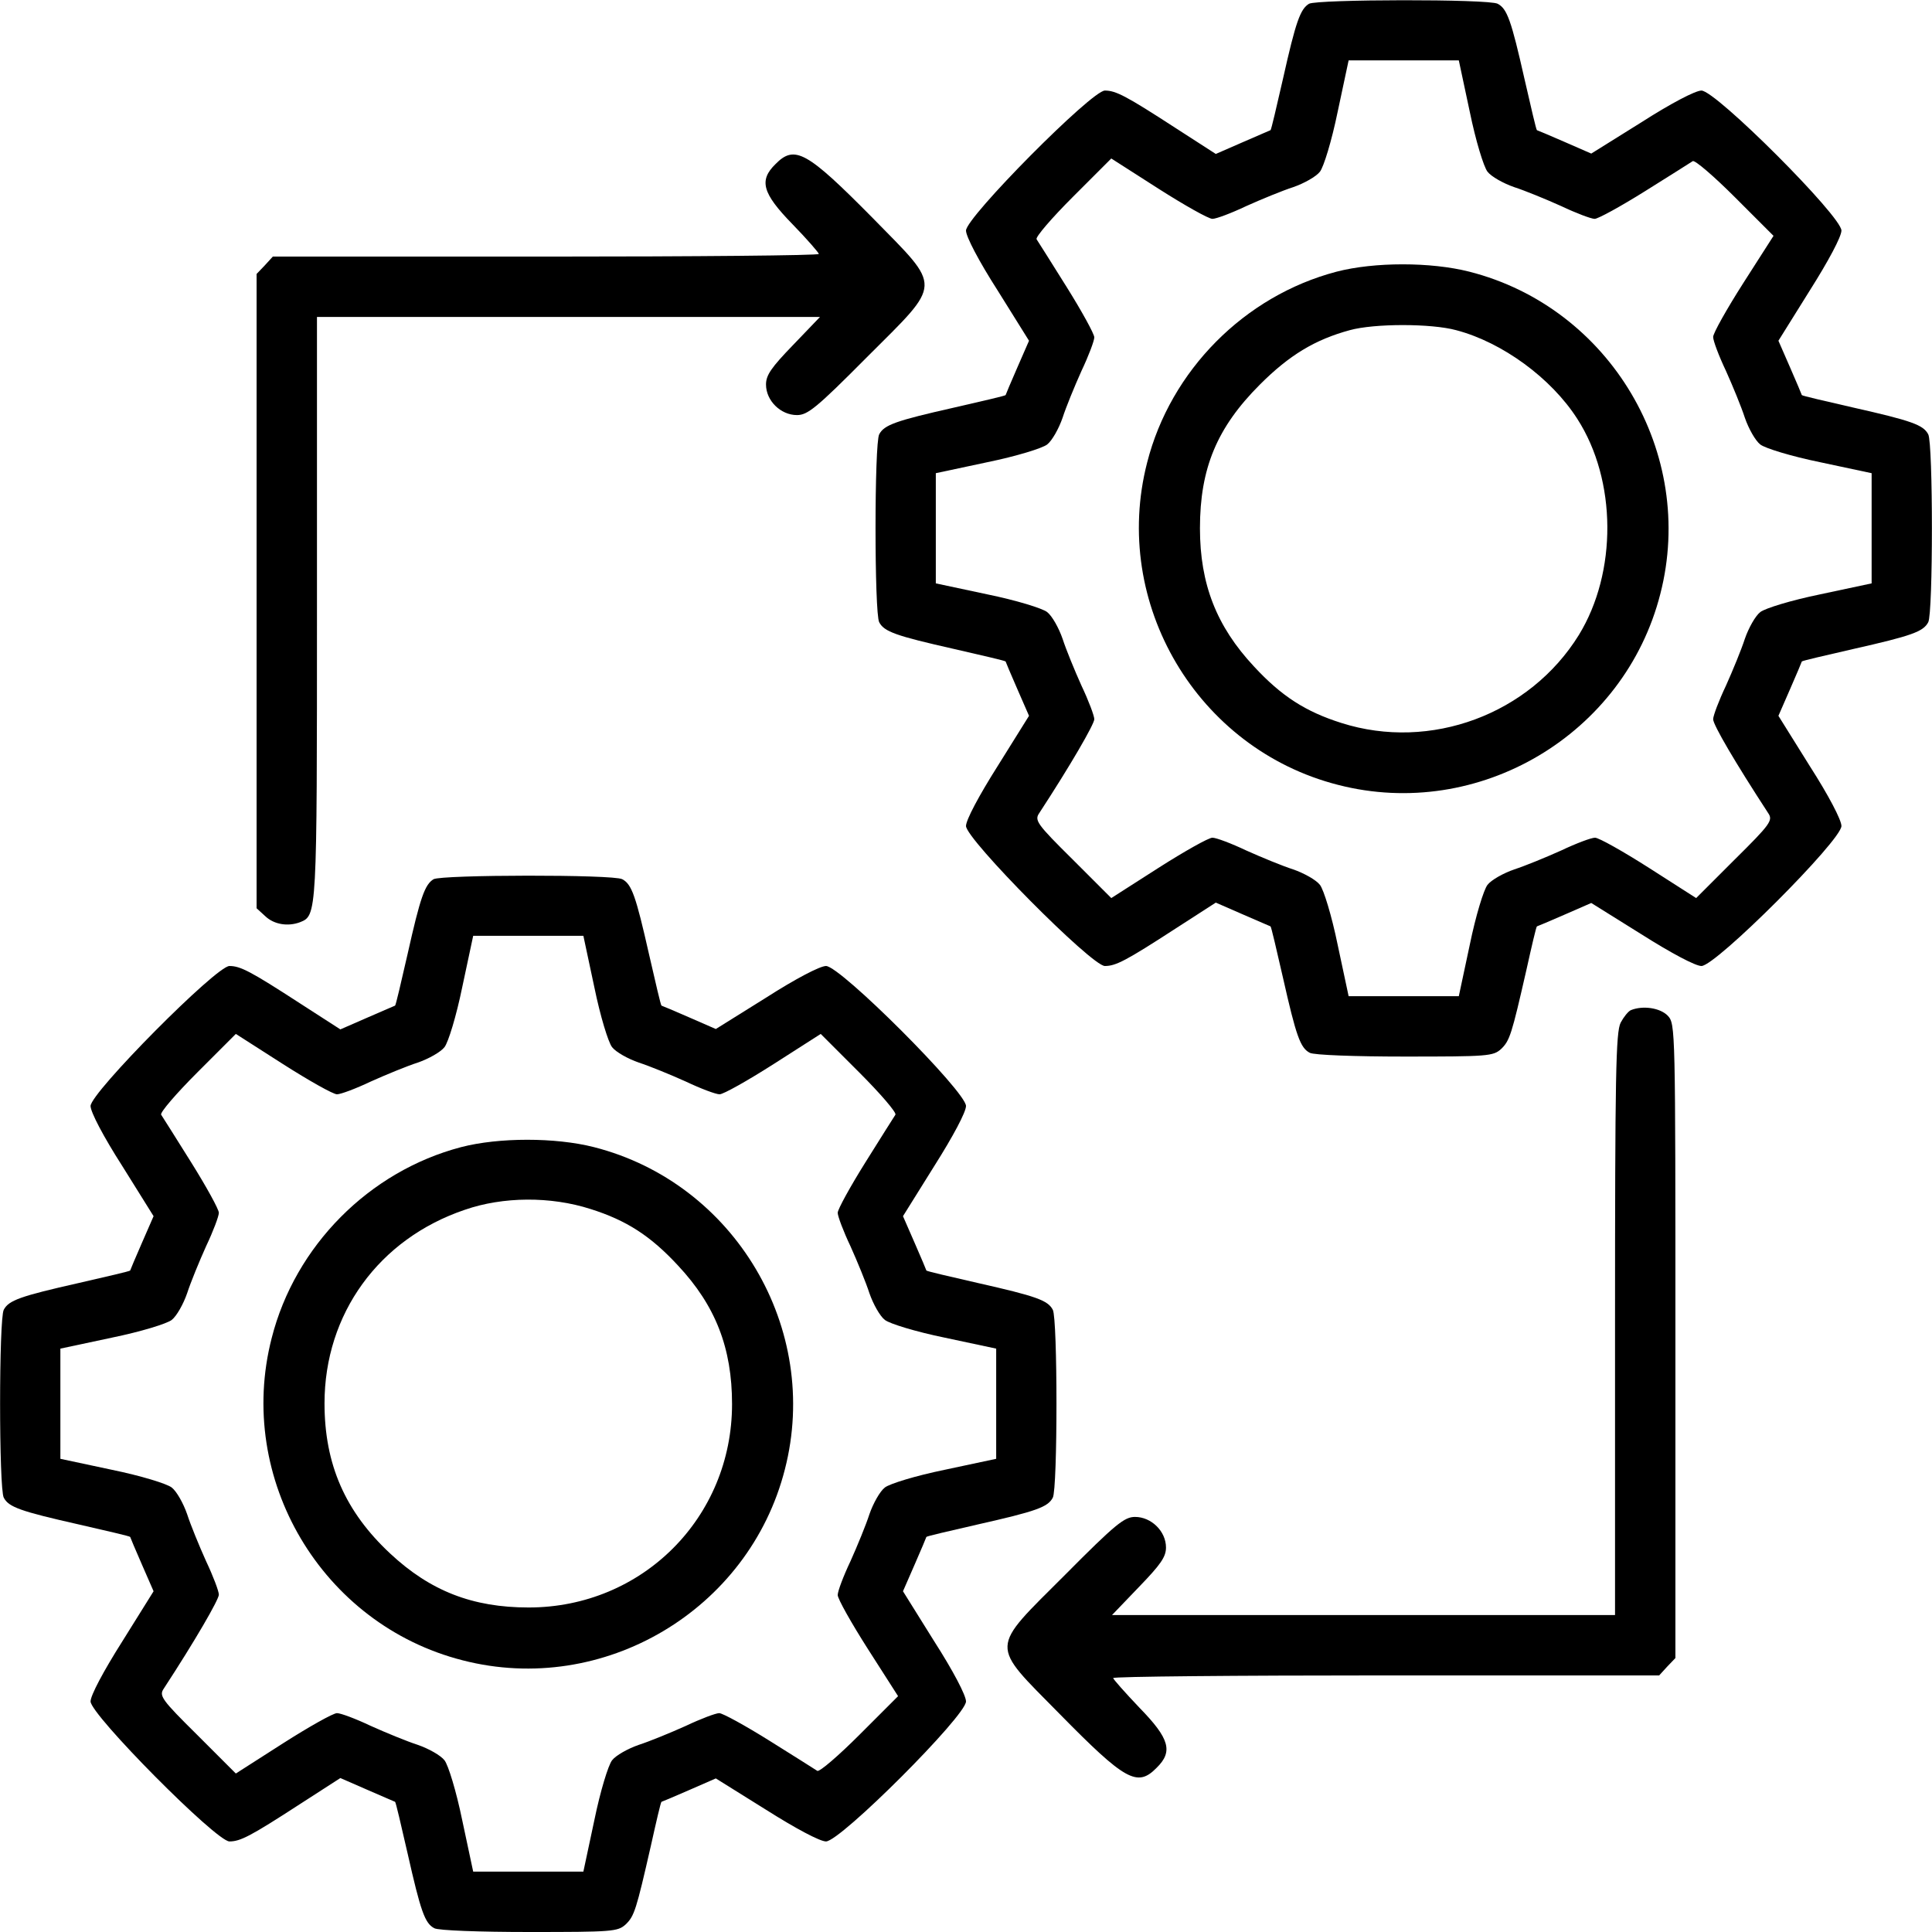
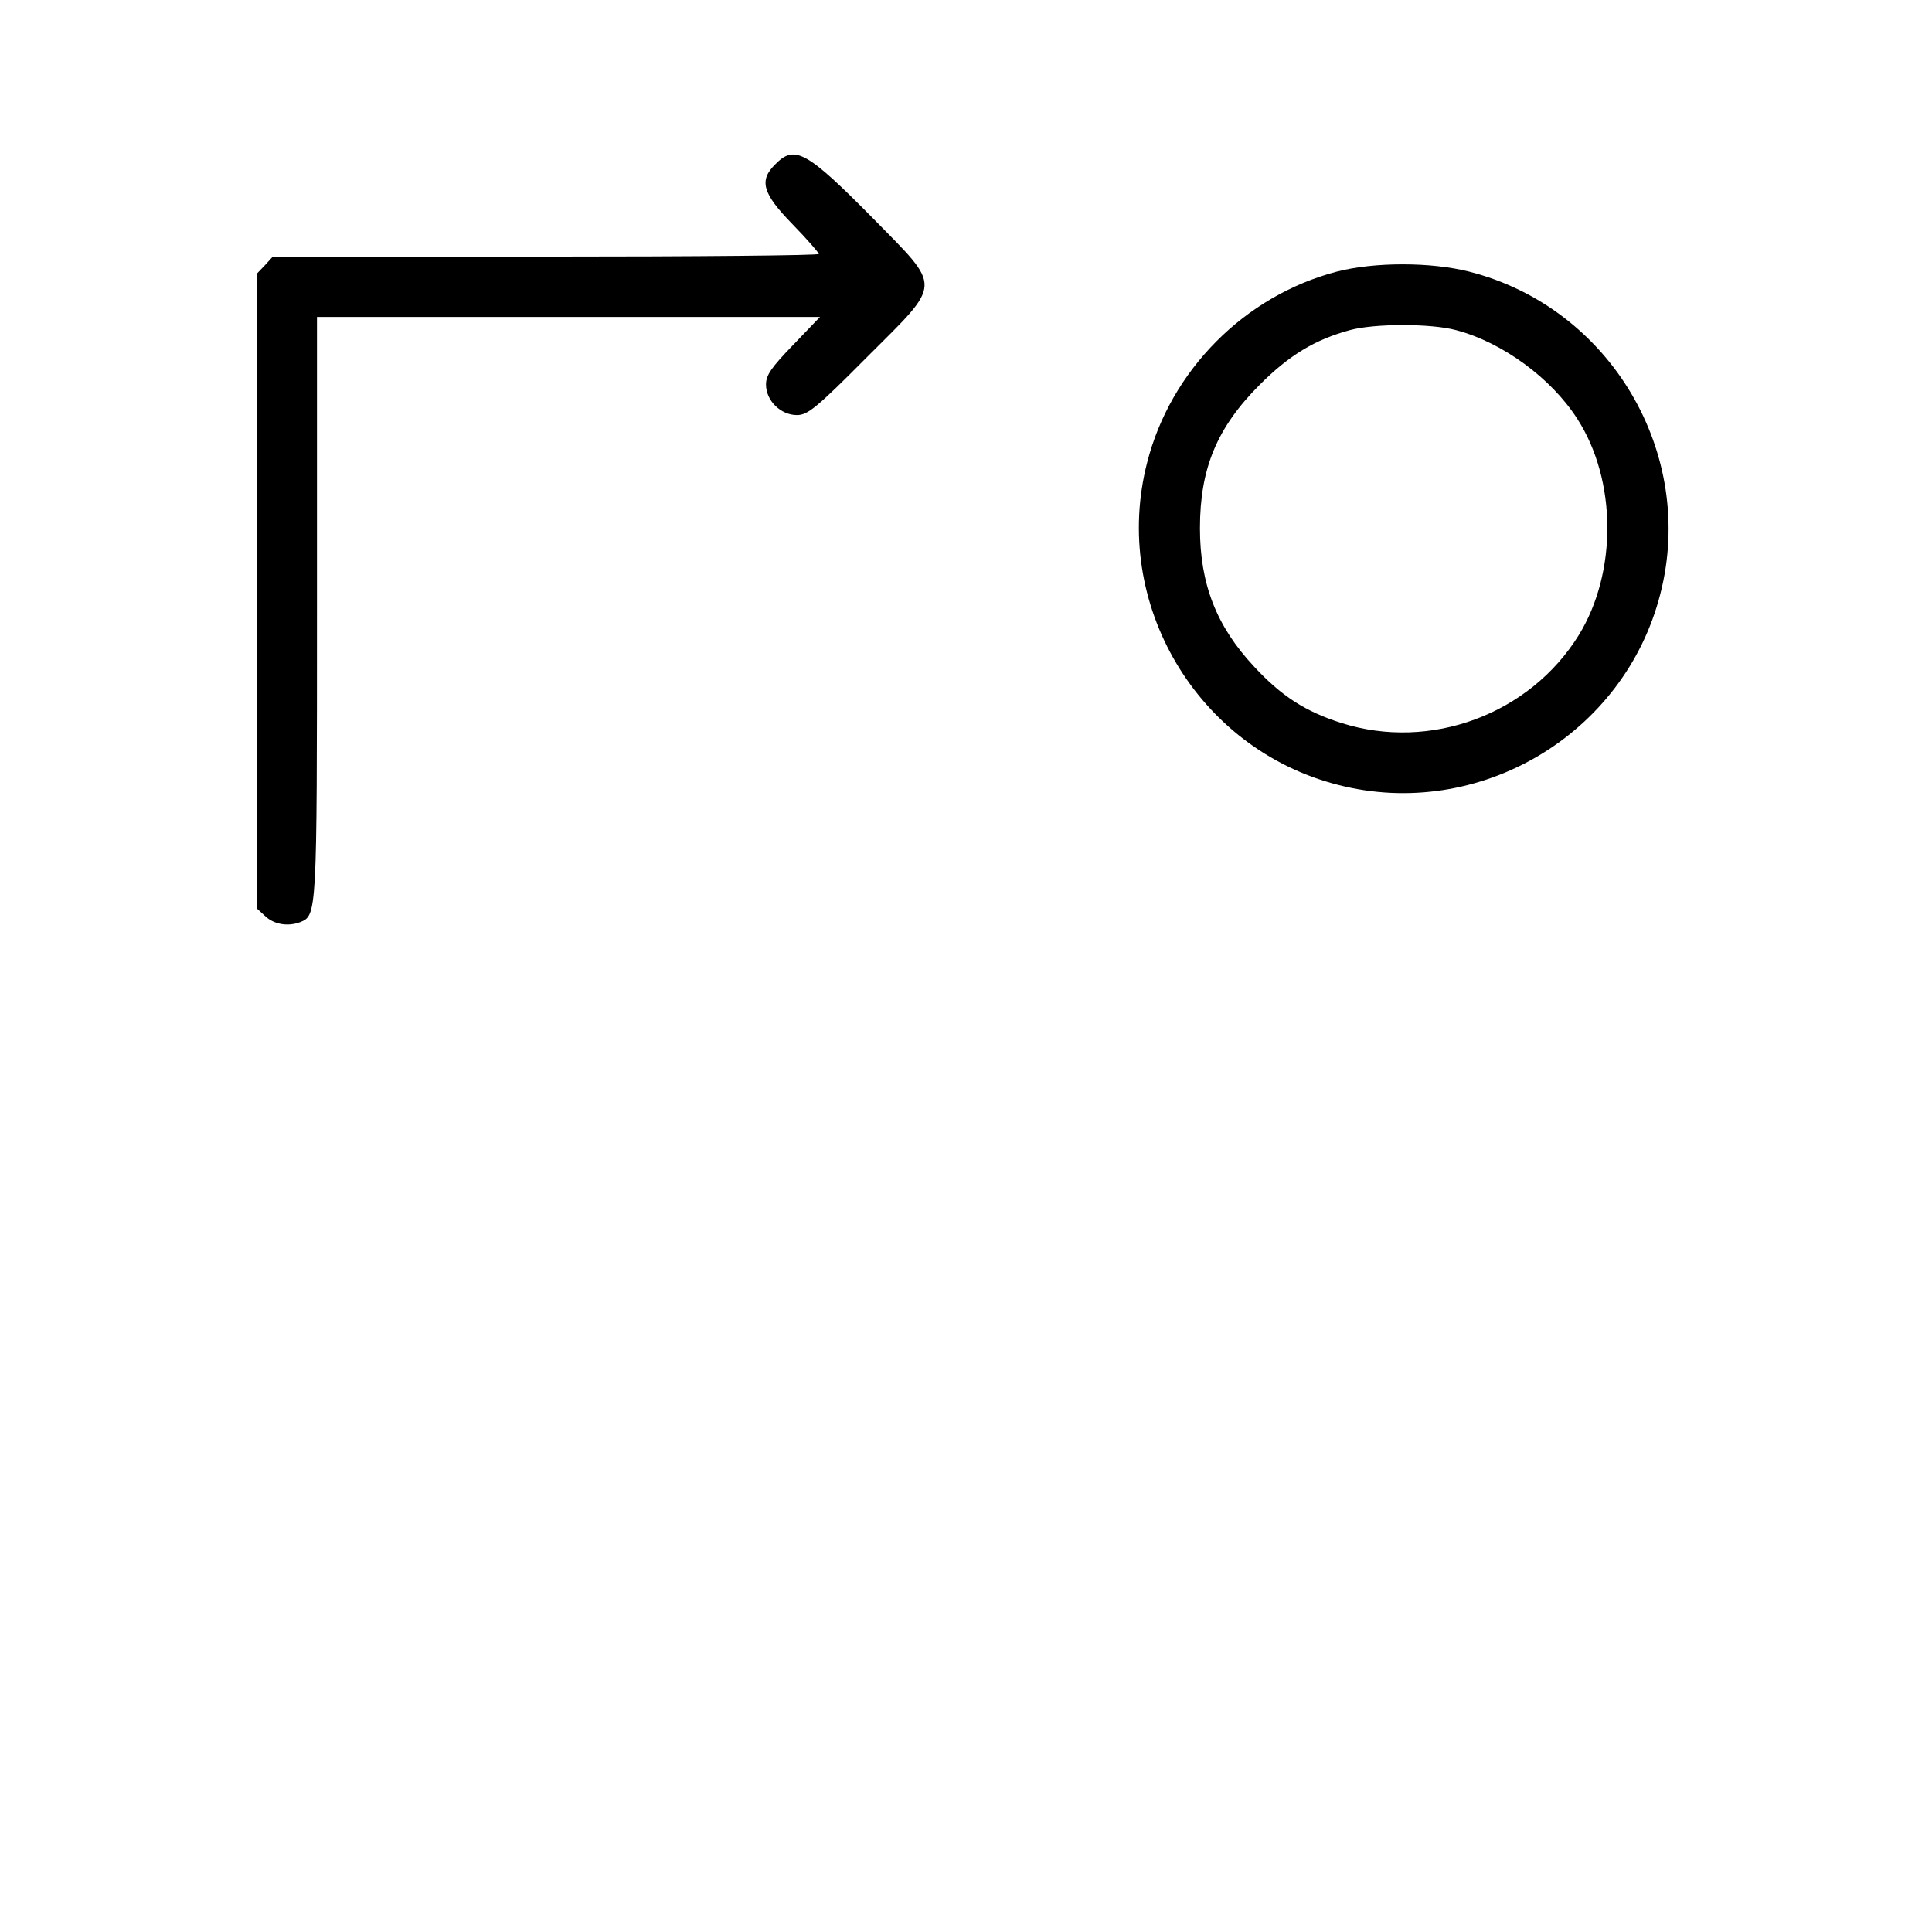
<svg xmlns="http://www.w3.org/2000/svg" version="1.0" width="512pt" height="512pt" viewBox="0 0 512 512" preserveAspectRatio="xMidYMid meet">
  <g transform="translate(0,512) scale(0.1,-0.1)" fill="#000000" stroke="none">
-     <path d="M3469 5110 c-23 -14 -35 -47 -69 -199 -17 -74 -31 -135 -33 -136 -1 0 -34 -15 -74 -32 l-71 -31 -107 69 c-131 85 -158 99 -187 99 -35 0 -368 -336 -368 -371 0 -16 34 -81 84 -159 l83 -133 -31 -71 c-17 -39 -31 -72 -31 -73 -1 -2 -62 -16 -136 -33 -155 -35 -186 -46 -199 -71 -13 -23 -13 -475 0 -498 13 -25 44 -36 199 -71 74 -17 135 -31 136 -33 0 -1 14 -34 31 -73 l31 -71 -83 -133 c-50 -79 -84 -143 -84 -159 0 -35 333 -371 368 -371 29 0 56 14 187 99 l107 69 71 -31 c40 -17 73 -32 74 -32 2 -1 16 -62 33 -136 35 -155 46 -186 71 -199 10 -6 121 -10 251 -10 221 0 235 1 256 20 23 22 28 38 67 209 14 63 26 115 28 116 1 0 34 14 73 31 l71 31 133 -83 c79 -50 143 -84 159 -84 38 0 371 333 371 371 0 16 -34 81 -84 159 l-83 133 31 71 c17 39 31 72 31 73 1 2 62 16 136 33 155 35 186 46 199 71 13 23 13 475 0 498 -13 25 -44 36 -199 71 -74 17 -135 31 -136 33 0 1 -14 34 -31 73 l-31 71 83 133 c50 79 84 143 84 159 0 38 -333 371 -371 371 -16 0 -81 -34 -159 -84 l-133 -83 -71 31 c-39 17 -72 31 -73 31 -2 1 -16 62 -33 136 -35 155 -46 186 -71 199 -23 13 -479 12 -500 0z m426 -286 c16 -78 37 -146 47 -159 10 -13 42 -31 71 -41 28 -9 84 -32 124 -50 40 -19 80 -34 89 -34 9 0 69 33 133 73 64 40 121 76 127 80 6 3 56 -40 112 -96 l102 -102 -80 -125 c-44 -69 -80 -133 -80 -143 0 -10 15 -50 34 -90 18 -40 41 -96 50 -124 10 -29 28 -61 41 -71 13 -10 81 -31 159 -47 l136 -29 0 -146 0 -146 -136 -29 c-78 -16 -146 -37 -159 -47 -13 -10 -31 -42 -41 -71 -9 -28 -32 -84 -50 -124 -19 -40 -34 -80 -34 -89 0 -15 58 -114 146 -249 13 -19 6 -29 -89 -123 l-102 -102 -125 80 c-69 44 -133 80 -143 80 -10 0 -50 -15 -90 -34 -40 -18 -96 -41 -124 -50 -29 -10 -61 -28 -71 -41 -10 -13 -31 -81 -47 -159 l-29 -136 -146 0 -146 0 -29 136 c-16 78 -37 146 -47 159 -10 13 -42 31 -71 41 -28 9 -84 32 -124 50 -40 19 -80 34 -90 34 -10 0 -74 -36 -143 -80 l-125 -80 -102 102 c-95 94 -102 104 -89 123 83 127 146 236 146 249 0 9 -15 49 -34 89 -18 40 -41 96 -50 124 -10 29 -28 61 -41 71 -13 10 -81 31 -159 47 l-136 29 0 146 0 146 136 29 c78 16 146 37 159 47 13 10 31 42 41 71 9 28 32 84 50 124 19 40 34 80 34 89 0 9 -33 69 -73 133 -40 64 -76 121 -80 127 -3 6 40 56 96 112 l102 102 125 -80 c69 -44 133 -80 143 -80 10 0 50 15 90 34 40 18 96 41 124 50 29 10 61 28 71 41 10 13 31 81 47 159 l29 136 146 0 146 0 29 -136z" />
    <path d="M3542 4400 c-244 -64 -440 -262 -502 -506 -96 -373 133 -759 506 -854 373 -96 759 133 854 506 96 373 -133 759 -506 854 -102 26 -252 26 -352 0z m317 -155 c122 -32 252 -127 321 -235 105 -163 106 -407 4 -573 -130 -210 -393 -308 -629 -233 -95 30 -159 71 -232 150 -99 106 -143 218 -143 366 0 159 45 267 159 381 78 78 146 119 238 144 65 18 216 18 282 0z" />
    <path d="M2055 4685 c-44 -43 -35 -77 45 -159 39 -40 70 -76 70 -79 0 -4 -325 -7 -723 -7 l-724 0 -21 -23 -22 -23 0 -840 0 -841 23 -21 c23 -22 60 -28 92 -16 45 18 45 17 45 834 l0 770 667 0 666 0 -71 -74 c-58 -60 -72 -80 -72 -105 0 -43 39 -81 82 -81 28 0 51 18 185 153 202 202 201 180 16 369 -175 177 -207 195 -258 143z" />
-     <path d="M1149 2790 c-23 -14 -35 -47 -69 -199 -17 -74 -31 -135 -33 -136 -1 0 -34 -15 -74 -32 l-71 -31 -107 69 c-131 85 -158 99 -187 99 -35 0 -368 -336 -368 -371 0 -16 34 -81 84 -159 l83 -133 -31 -71 c-17 -39 -31 -72 -31 -73 -1 -2 -62 -16 -136 -33 -155 -35 -186 -46 -199 -71 -13 -23 -13 -475 0 -498 13 -25 44 -36 199 -71 74 -17 135 -31 136 -33 0 -1 14 -34 31 -73 l31 -71 -83 -133 c-50 -79 -84 -143 -84 -159 0 -35 333 -371 368 -371 29 0 56 14 187 99 l107 69 71 -31 c40 -17 73 -32 74 -32 2 -1 16 -62 33 -136 35 -155 46 -186 71 -199 10 -6 121 -10 251 -10 221 0 235 1 256 20 23 22 28 38 67 209 14 63 26 115 28 116 1 0 34 14 73 31 l71 31 133 -83 c79 -50 143 -84 159 -84 38 0 371 333 371 371 0 16 -34 81 -84 159 l-83 133 31 71 c17 39 31 72 31 73 1 2 62 16 136 33 155 35 186 46 199 71 13 23 13 475 0 498 -13 25 -44 36 -199 71 -74 17 -135 31 -136 33 0 1 -14 34 -31 73 l-31 71 83 133 c50 79 84 143 84 159 0 38 -333 371 -371 371 -16 0 -81 -34 -159 -84 l-133 -83 -71 31 c-39 17 -72 31 -73 31 -2 1 -16 62 -33 136 -35 155 -46 186 -71 199 -23 13 -479 12 -500 0z m426 -286 c16 -78 37 -146 47 -159 10 -13 42 -31 71 -41 28 -9 84 -32 124 -50 40 -19 80 -34 90 -34 10 0 74 36 143 80 l125 80 102 -102 c56 -56 99 -106 96 -112 -4 -6 -40 -63 -80 -127 -40 -64 -73 -124 -73 -133 0 -9 15 -49 34 -89 18 -40 41 -96 50 -124 10 -29 28 -61 41 -71 13 -10 81 -31 159 -47 l136 -29 0 -146 0 -146 -136 -29 c-78 -16 -146 -37 -159 -47 -13 -10 -31 -42 -41 -71 -9 -28 -32 -84 -50 -124 -19 -40 -34 -80 -34 -90 0 -10 36 -74 80 -143 l80 -125 -102 -102 c-56 -56 -106 -99 -112 -96 -6 4 -63 40 -127 80 -64 40 -124 73 -133 73 -9 0 -49 -15 -89 -34 -40 -18 -96 -41 -124 -50 -29 -10 -61 -28 -71 -41 -10 -13 -31 -81 -47 -159 l-29 -136 -146 0 -146 0 -29 136 c-16 78 -37 146 -47 159 -10 13 -42 31 -71 41 -28 9 -84 32 -124 50 -40 19 -80 34 -90 34 -10 0 -74 -36 -143 -80 l-125 -80 -102 102 c-95 94 -102 104 -89 123 83 127 146 236 146 249 0 9 -15 49 -34 89 -18 40 -41 96 -50 124 -10 29 -28 61 -41 71 -13 10 -81 31 -159 47 l-136 29 0 146 0 146 136 29 c78 16 146 37 159 47 13 10 31 42 41 71 9 28 32 84 50 124 19 40 34 80 34 89 0 9 -33 69 -73 133 -40 64 -76 121 -80 127 -3 6 40 56 96 112 l102 102 125 -80 c69 -44 133 -80 143 -80 10 0 50 15 90 34 40 18 96 41 124 50 29 10 61 28 71 41 10 13 31 81 47 159 l29 136 146 0 146 0 29 -136z" />
-     <path d="M1222 2080 c-244 -64 -440 -262 -502 -506 -96 -373 133 -759 506 -854 373 -96 759 133 854 506 96 373 -133 759 -506 854 -102 26 -252 26 -352 0z m343 -164 c95 -30 159 -71 232 -150 99 -106 143 -218 143 -367 0 -301 -238 -539 -539 -539 -149 0 -261 44 -367 143 -119 111 -174 236 -174 398 0 237 144 436 372 513 101 35 227 36 333 2z" />
-     <path d="M4322 2443 c-7 -3 -19 -18 -27 -33 -13 -25 -15 -139 -15 -800 l0 -770 -667 0 -666 0 71 74 c58 60 72 80 72 105 0 43 -39 81 -82 81 -28 0 -51 -18 -185 -153 -202 -202 -201 -180 -15 -369 174 -177 206 -195 257 -143 44 43 35 77 -45 159 -38 40 -70 76 -70 79 0 4 325 7 723 7 l724 0 21 23 22 23 0 840 c0 832 0 840 -20 862 -20 21 -66 28 -98 15z" />
  </g>
</svg>